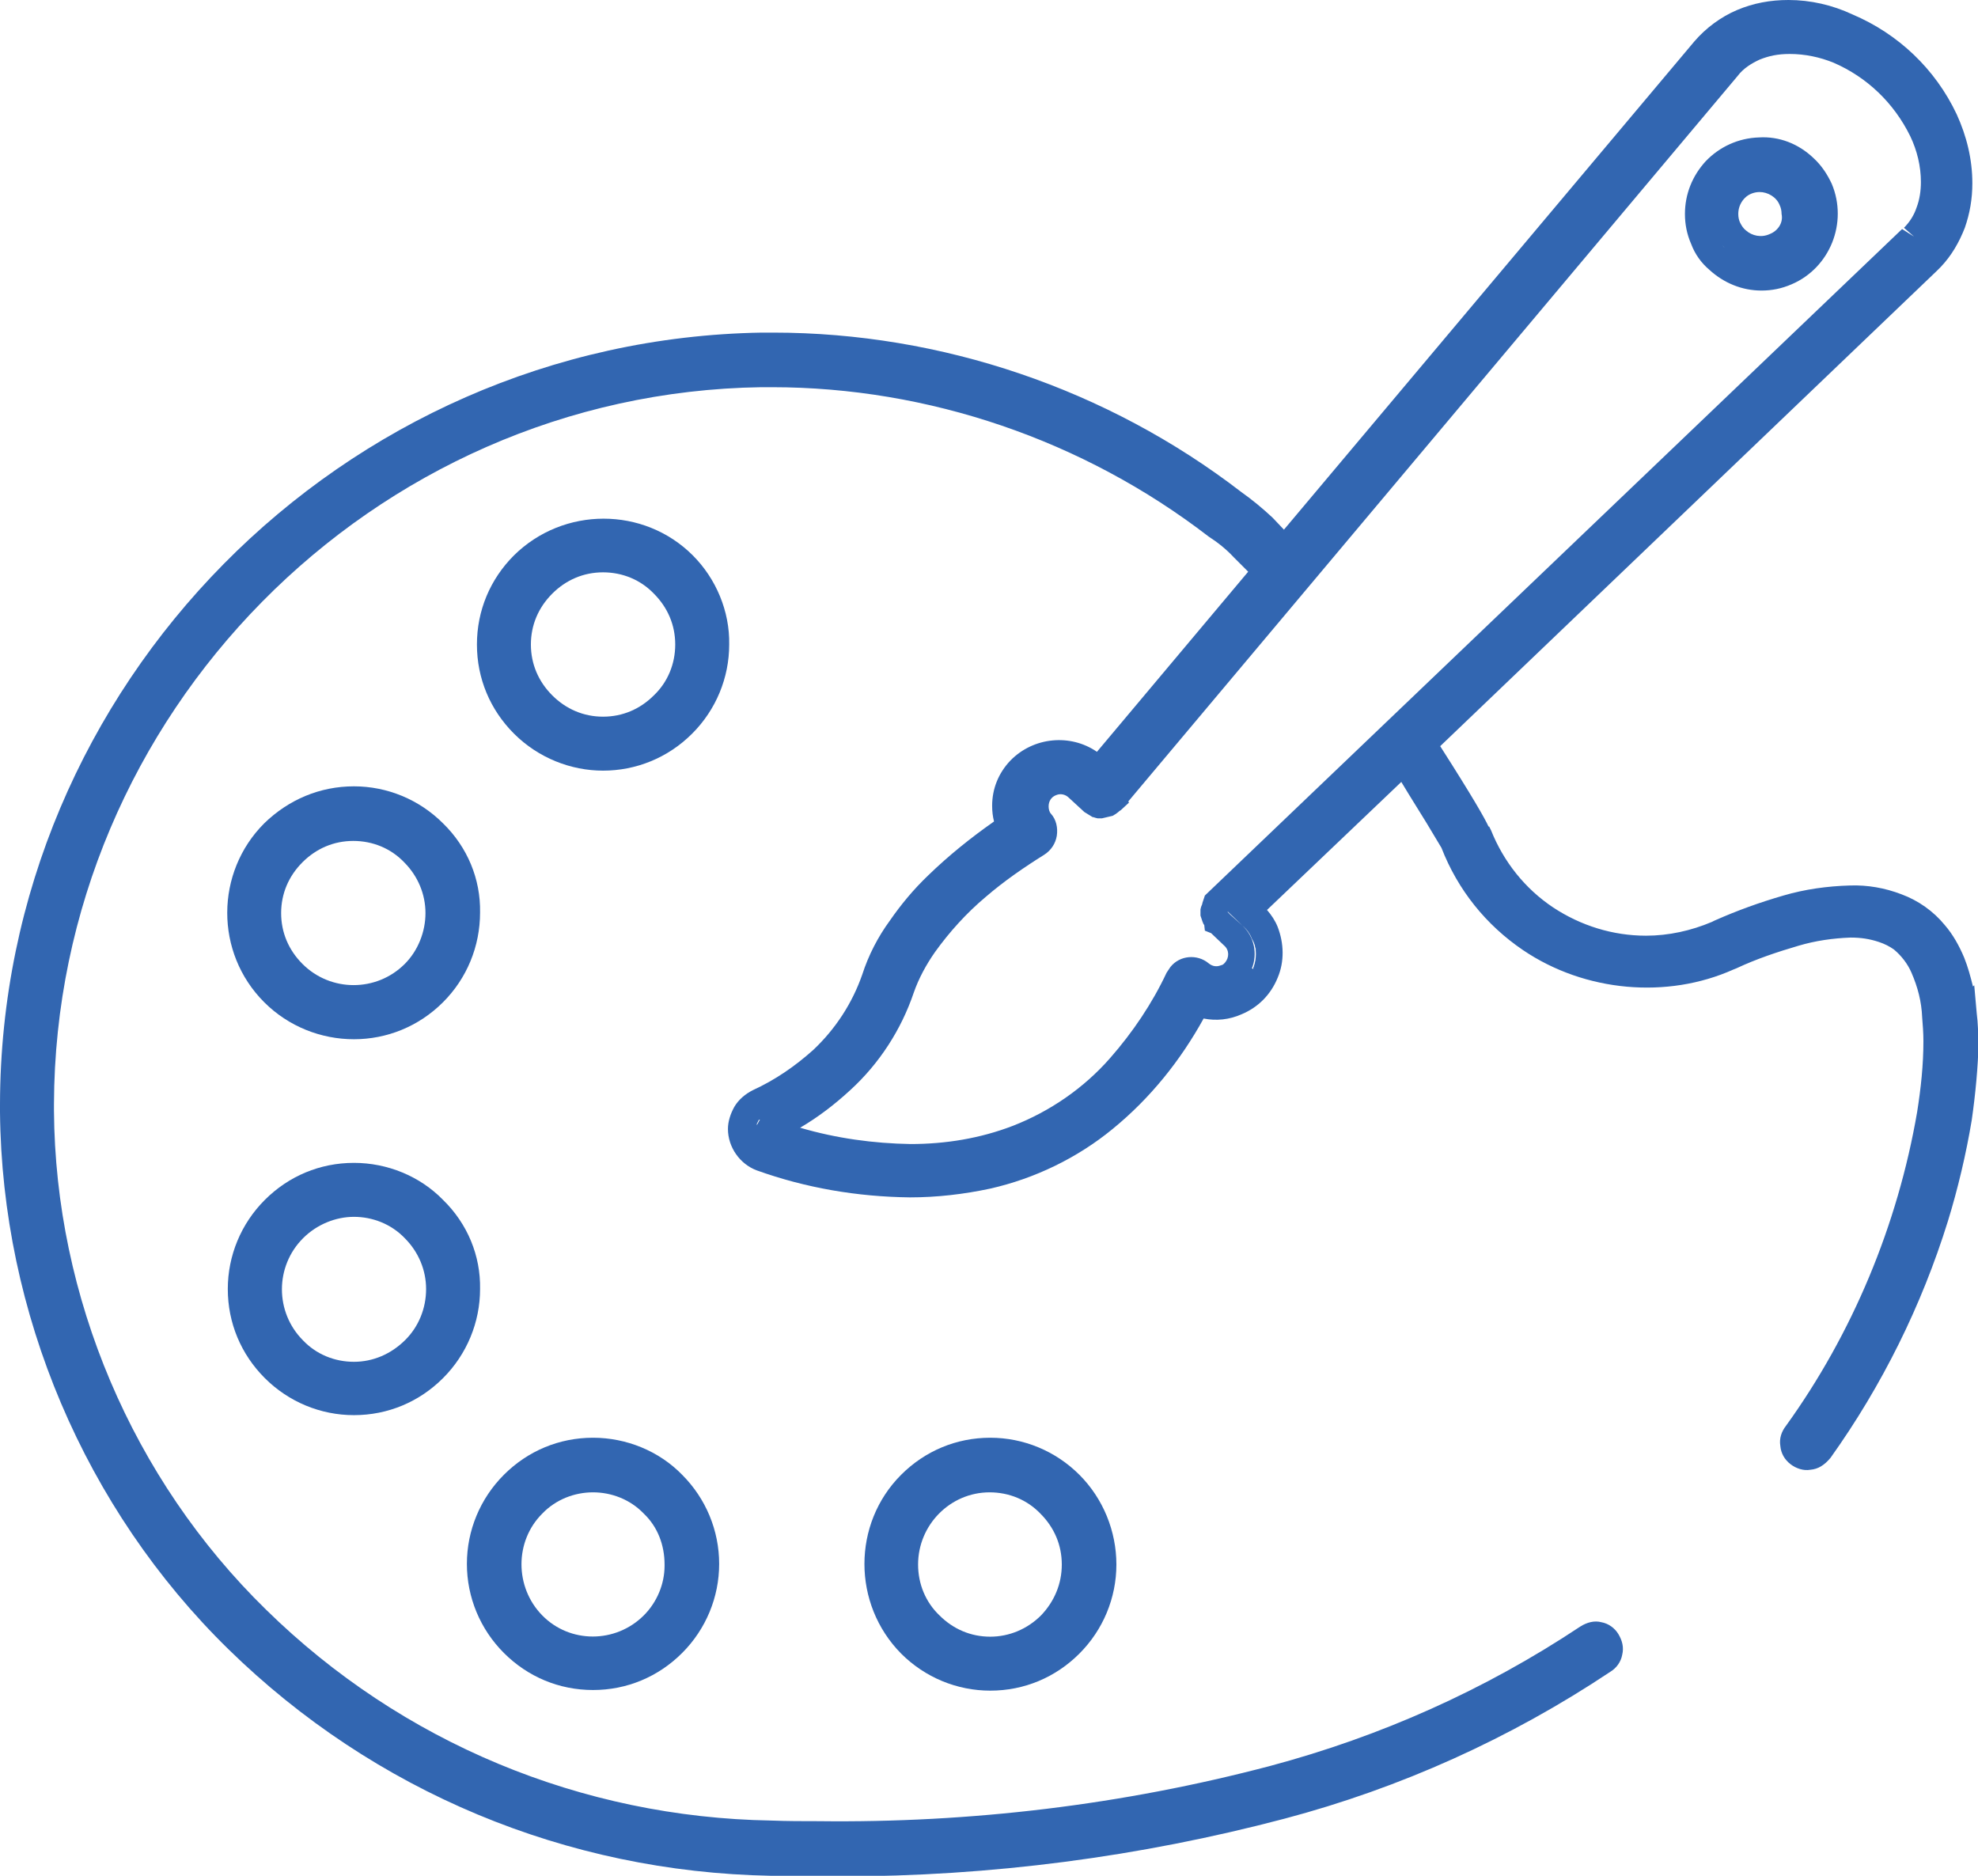
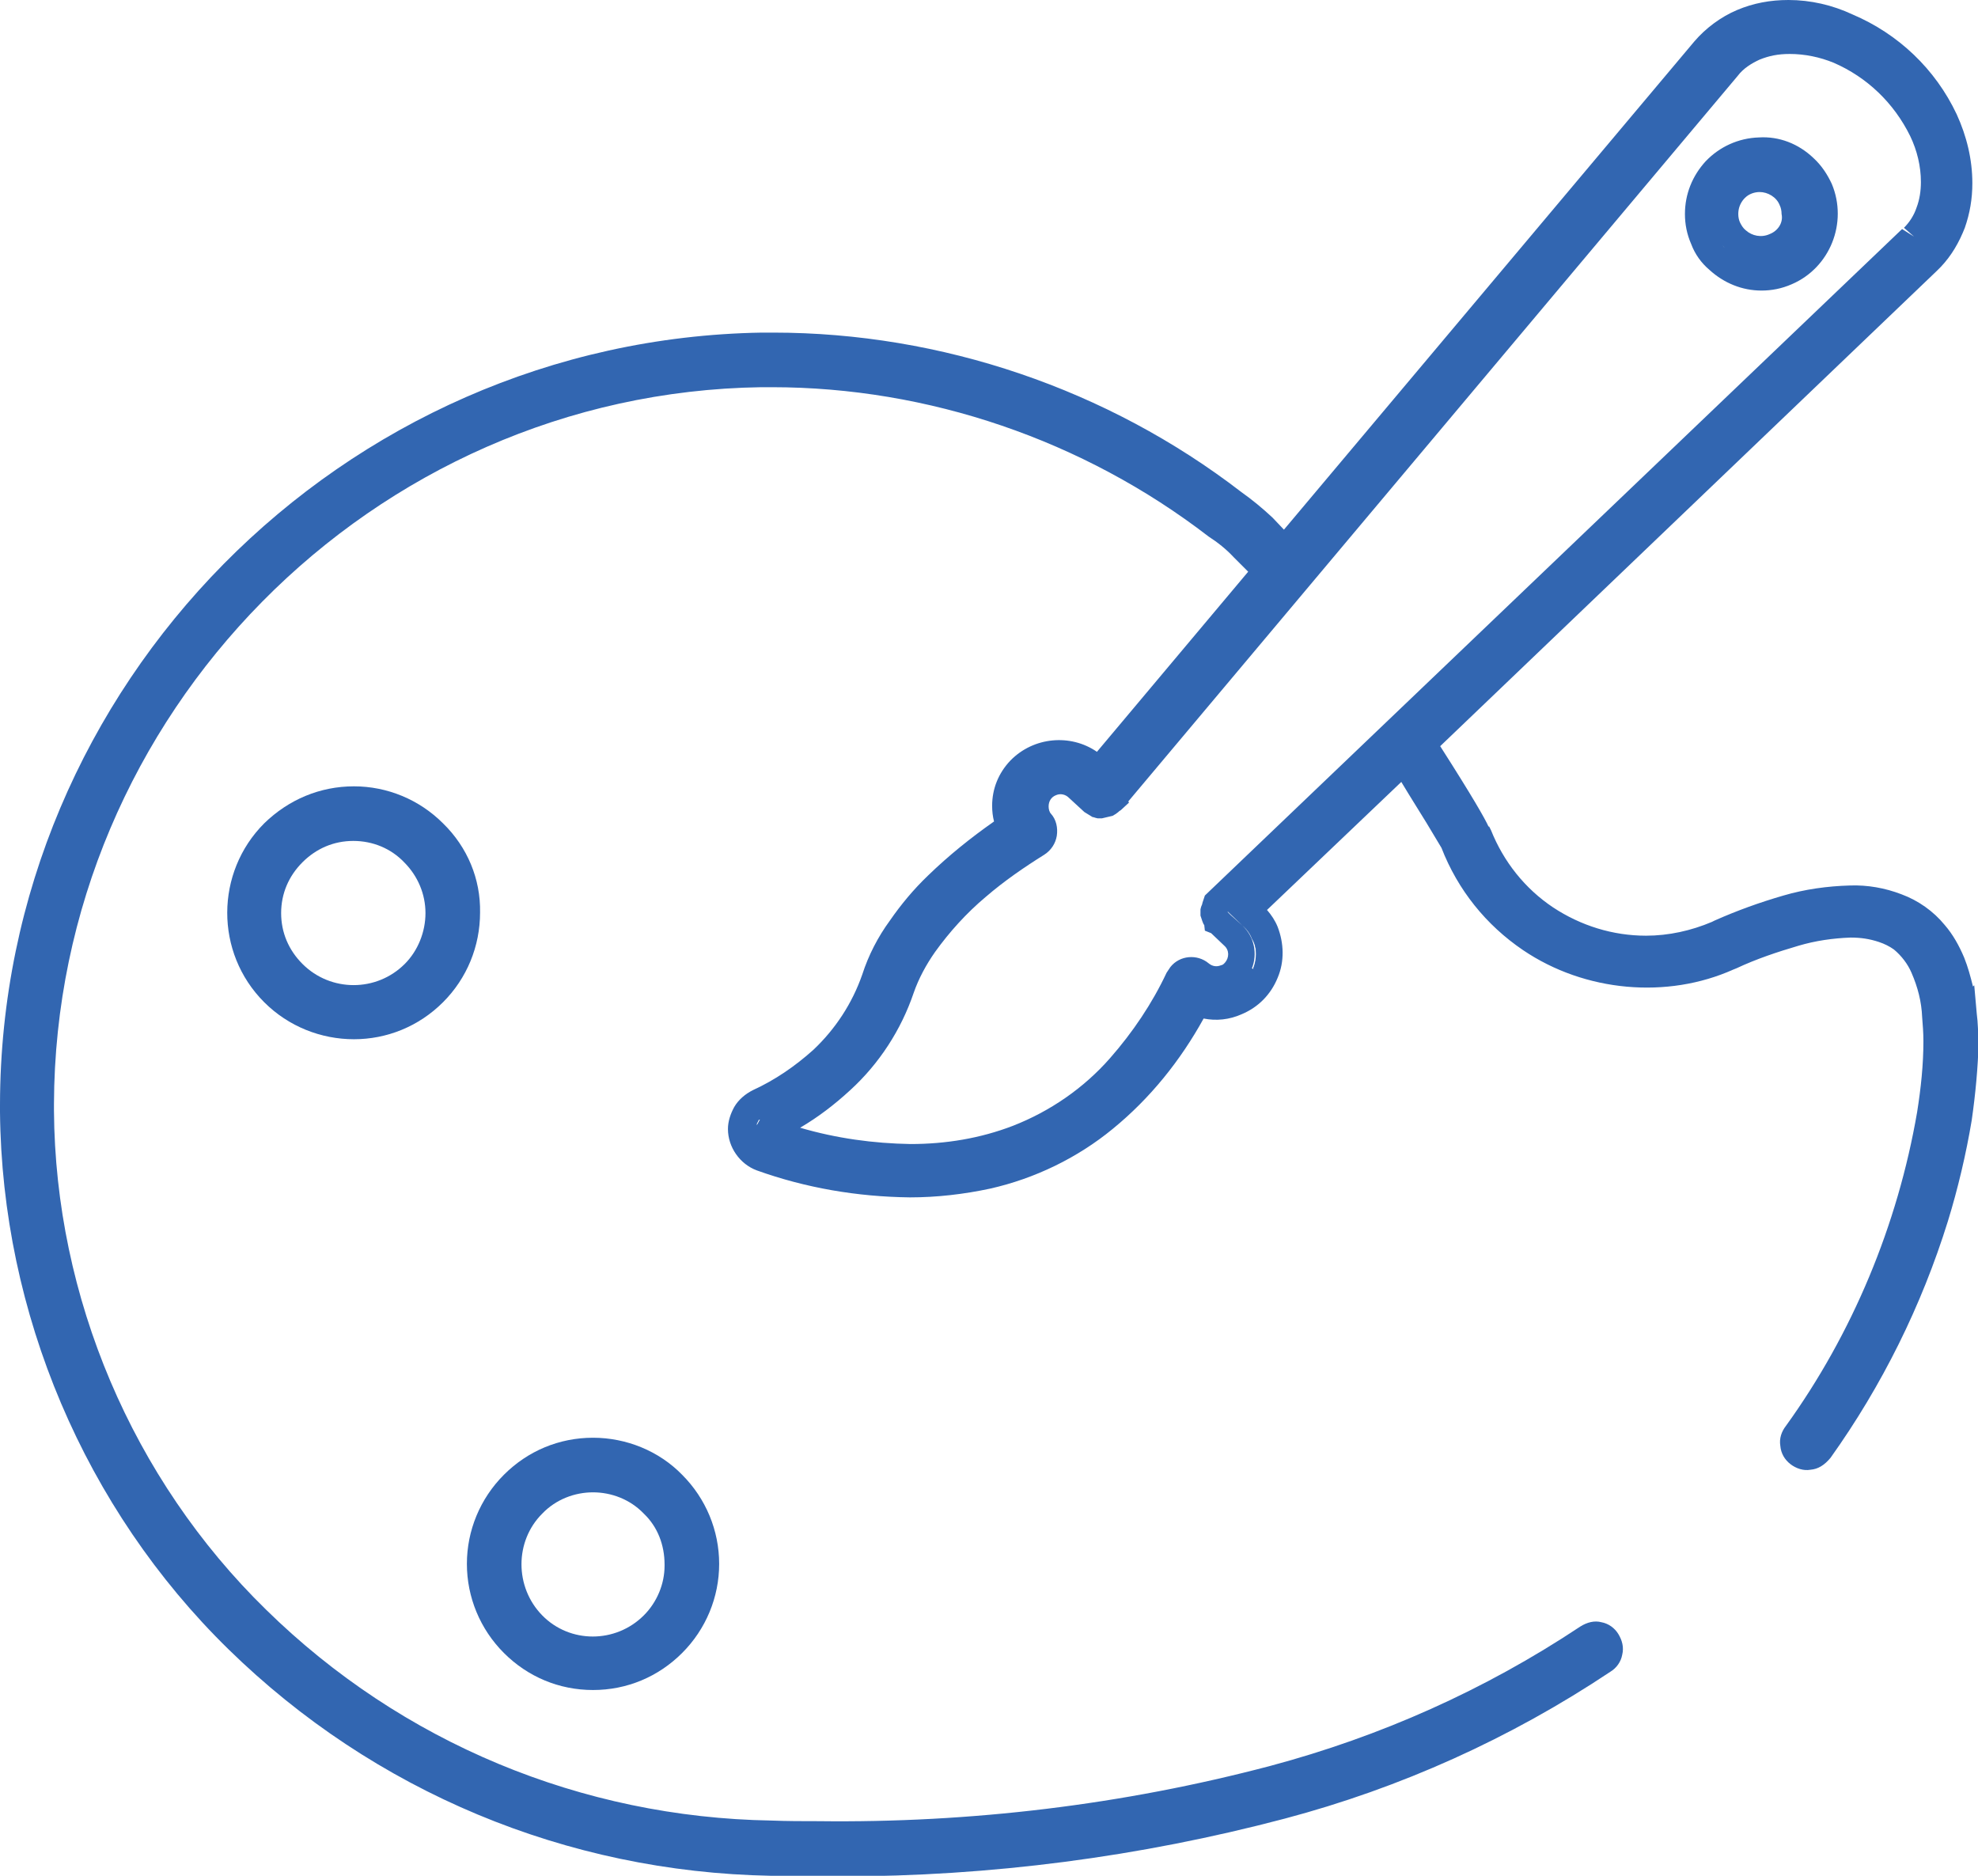
<svg xmlns="http://www.w3.org/2000/svg" version="1.1" id="Layer_1" x="0px" y="0px" viewBox="0 0 31.52 29.89" style="enable-background:new 0 0 31.52 29.89;" xml:space="preserve">
  <style type="text/css">
	.st0{fill:#3266B1;}
</style>
  <g id="Color-icon" transform="translate(0.5 0.5)">
    <g>
-       <path class="st0" d="M10.37,23c-0.37-0.38-0.89-0.59-1.42-0.59h0c-0.54,0-1.04,0.21-1.42,0.59c-0.38,0.38-0.59,0.89-0.59,1.42    s0.21,1.04,0.59,1.42c0.38,0.38,0.88,0.59,1.42,0.59h0c0.54,0,1.04-0.21,1.42-0.59c0.38-0.38,0.59-0.89,0.59-1.42    C10.96,23.89,10.75,23.38,10.37,23z M10.09,24.43v0.02c0,0.29-0.12,0.58-0.33,0.79c-0.45,0.45-1.18,0.45-1.62,0    c-0.44-0.45-0.44-1.18,0-1.62c0.22-0.23,0.52-0.34,0.81-0.34c0.29,0,0.59,0.11,0.81,0.34C9.98,23.83,10.09,24.12,10.09,24.43z" />
+       <path class="st0" d="M10.37,23c-0.37-0.38-0.89-0.59-1.42-0.59c-0.54,0-1.04,0.21-1.42,0.59c-0.38,0.38-0.59,0.89-0.59,1.42    s0.21,1.04,0.59,1.42c0.38,0.38,0.88,0.59,1.42,0.59h0c0.54,0,1.04-0.21,1.42-0.59c0.38-0.38,0.59-0.89,0.59-1.42    C10.96,23.89,10.75,23.38,10.37,23z M10.09,24.43v0.02c0,0.29-0.12,0.58-0.33,0.79c-0.45,0.45-1.18,0.45-1.62,0    c-0.44-0.45-0.44-1.18,0-1.62c0.22-0.23,0.52-0.34,0.81-0.34c0.29,0,0.59,0.11,0.81,0.34C9.98,23.83,10.09,24.12,10.09,24.43z" />
    </g>
    <g>
-       <path class="st0" d="M16.7,23c-0.38-0.38-0.89-0.59-1.42-0.59c-0.54,0-1.04,0.21-1.42,0.59c-0.78,0.78-0.78,2.06,0,2.85    c0.38,0.38,0.89,0.59,1.42,0.59c0.54,0,1.04-0.21,1.42-0.59c0.38-0.38,0.59-0.89,0.59-1.42S17.08,23.38,16.7,23z M15.27,23.28    c0.31,0,0.6,0.12,0.81,0.34c0.22,0.22,0.34,0.5,0.34,0.81c0,0.31-0.12,0.59-0.33,0.81c-0.22,0.22-0.51,0.34-0.81,0.34    c-0.31,0-0.59-0.12-0.81-0.34c-0.22-0.21-0.34-0.5-0.34-0.81C14.13,23.8,14.64,23.28,15.27,23.28z" />
-     </g>
+       </g>
    <g>
      <path id="Path_3428_1_" class="st0" d="M19.47,14.46c-0.04-0.08-0.09-0.15-0.15-0.21l-0.23-0.22l-0.01,0l0.05,0.05l0.19,0.17    c0.19,0.18,0.24,0.45,0.15,0.68l0.02,0.01v0C19.54,14.78,19.54,14.61,19.47,14.46z M11.54,17.46v0.02    C11.54,17.47,11.54,17.46,11.54,17.46L11.54,17.46z M11.57,17.37c-0.01,0.02-0.01,0.04-0.02,0.06l0.04-0.09    C11.59,17.34,11.58,17.36,11.57,17.37z" />
-       <path class="st0" d="M11.54,17.46v0.02C11.54,17.47,11.54,17.46,11.54,17.46L11.54,17.46z" />
      <path class="st0" d="M31,15.65l-0.04-0.45l-0.02,0.02c-0.04-0.16-0.08-0.31-0.14-0.46c-0.08-0.19-0.18-0.37-0.31-0.52    c-0.18-0.22-0.42-0.39-0.69-0.49c-0.26-0.1-0.54-0.15-0.82-0.14c-0.36,0.01-0.72,0.06-1.06,0.16c-0.38,0.11-0.74,0.24-1.1,0.4    l-0.04,0.02c-0.33,0.14-0.69,0.22-1.05,0.22c-0.53,0-1.04-0.16-1.48-0.45c-0.45-0.3-0.79-0.73-0.99-1.23l-0.03-0.06l-0.01,0    c-0.06-0.13-0.24-0.45-0.77-1.28l7.91-7.57l0.07-0.07c0.17-0.18,0.29-0.39,0.38-0.62c0.08-0.23,0.12-0.46,0.12-0.71    c0-0.38-0.09-0.75-0.25-1.1c-0.34-0.72-0.93-1.28-1.66-1.59C28.7-0.42,28.35-0.5,28-0.5c-0.29,0-0.56,0.05-0.82,0.16    c-0.26,0.11-0.5,0.29-0.68,0.5l-6.54,7.78c-0.06-0.06-0.12-0.13-0.18-0.19c-0.16-0.15-0.33-0.29-0.5-0.41    c-2.13-1.64-4.78-2.54-7.46-2.54h-0.18C4.95,4.91-0.49,10.42-0.5,17.1v0.12c0.03,3.2,1.35,6.32,3.64,8.56    c2.32,2.27,5.39,3.55,8.64,3.61c0.26,0,0.52,0.01,0.76,0.01h0.35c2.39,0,4.77-0.31,7.08-0.92c1.85-0.49,3.6-1.28,5.19-2.34    c0.1-0.06,0.17-0.16,0.19-0.27c0.03-0.12,0-0.23-0.06-0.33c-0.06-0.1-0.16-0.17-0.27-0.19c-0.11-0.03-0.23,0-0.34,0.07    c-1.52,1.01-3.18,1.75-4.94,2.22c-2.35,0.62-4.77,0.91-7.2,0.88c-0.25,0-0.49,0-0.75-0.01c-3.02-0.05-5.89-1.24-8.05-3.36    c-2.13-2.08-3.36-4.98-3.38-7.95v-0.11c0.02-6.2,5.07-11.33,11.27-11.42h0.17c2.49,0,4.96,0.84,6.96,2.38    c0.14,0.09,0.28,0.2,0.4,0.33c0.07,0.07,0.15,0.15,0.23,0.23l-2.41,2.87c-0.42-0.29-1.01-0.24-1.38,0.14    c-0.19,0.2-0.29,0.45-0.29,0.72c0,0.09,0.01,0.17,0.03,0.25c-0.37,0.26-0.72,0.54-1.05,0.86c-0.23,0.22-0.43,0.46-0.61,0.72    c-0.19,0.26-0.34,0.55-0.44,0.86c-0.16,0.46-0.43,0.87-0.78,1.2c-0.29,0.26-0.61,0.48-0.96,0.64c-0.12,0.06-0.23,0.15-0.3,0.27    c-0.06,0.11-0.1,0.23-0.1,0.35c0,0.29,0.19,0.56,0.46,0.66c0.78,0.28,1.6,0.42,2.44,0.43c0.43,0,0.86-0.05,1.28-0.14    c0.71-0.16,1.39-0.49,1.95-0.95c0.6-0.49,1.08-1.09,1.45-1.76c0.2,0.04,0.41,0.02,0.61-0.07c0.26-0.11,0.46-0.31,0.57-0.58    c0.11-0.26,0.1-0.55,0-0.81c-0.04-0.1-0.1-0.19-0.17-0.27l2.14-2.04c0.15,0.25,0.29,0.47,0.4,0.65l0.24,0.4    c0.26,0.67,0.71,1.23,1.3,1.63c0.99,0.67,2.3,0.78,3.35,0.31l0.05-0.02c0.32-0.15,0.65-0.26,0.99-0.36    c0.27-0.08,0.55-0.12,0.83-0.13c0.16,0,0.3,0.02,0.45,0.07c0.09,0.03,0.17,0.07,0.24,0.12c0.12,0.1,0.22,0.23,0.28,0.37    c0.1,0.23,0.16,0.46,0.17,0.71c0.01,0.12,0.02,0.25,0.02,0.38c0,0.38-0.04,0.75-0.1,1.13c-0.31,1.8-1.03,3.53-2.09,5    c-0.07,0.09-0.11,0.2-0.09,0.32c0.01,0.12,0.07,0.22,0.16,0.29c0.09,0.07,0.21,0.11,0.32,0.09c0.12-0.01,0.22-0.07,0.32-0.19    c0.82-1.15,1.45-2.42,1.87-3.77c0.16-0.52,0.29-1.07,0.38-1.61c0.06-0.42,0.1-0.84,0.11-1.26C31.02,15.95,31.02,15.8,31,15.65z     M11.54,17.48v-0.02l0-0.01C11.54,17.46,11.54,17.47,11.54,17.48z M11.56,17.43c0-0.02,0-0.04,0.02-0.06    c0-0.01,0.01-0.03,0.03-0.03L11.56,17.43z M19.47,14.94L19.47,14.94l-0.02-0.01c0.09-0.23,0.04-0.5-0.15-0.68l-0.19-0.17    l-0.05-0.05l0.01,0l0.23,0.22c0.07,0.06,0.12,0.13,0.15,0.21C19.54,14.61,19.54,14.78,19.47,14.94z M18.7,13.77l-0.04,0.12    c0,0.02-0.01,0.03-0.02,0.06l-0.01,0.04l0,0.05v0.05l0.03,0.09c0.01,0.03,0.02,0.05,0.03,0.06l0.01,0.09l0.1,0.04l0.21,0.2    c0.08,0.07,0.08,0.19,0.01,0.27L19,14.86c-0.01,0.01-0.03,0.02-0.04,0.02c-0.07,0.03-0.14,0.02-0.2-0.03    c-0.18-0.15-0.46-0.13-0.61,0.06c-0.02,0.03-0.04,0.06-0.06,0.09c-0.23,0.49-0.54,0.95-0.9,1.36c-0.42,0.48-0.96,0.85-1.55,1.08    c-0.52,0.2-1.07,0.29-1.63,0.29c-0.59-0.01-1.18-0.09-1.76-0.26c0.29-0.17,0.55-0.37,0.8-0.6c0.46-0.42,0.81-0.96,1.01-1.55    c0.08-0.23,0.2-0.45,0.34-0.65c0.23-0.32,0.5-0.62,0.81-0.88c0.29-0.25,0.61-0.47,0.93-0.67c0.11-0.07,0.18-0.18,0.2-0.3    c0.02-0.13-0.01-0.26-0.09-0.35c-0.03-0.03-0.04-0.08-0.04-0.12c0-0.08,0.04-0.15,0.12-0.18c0.07-0.03,0.15-0.01,0.2,0.04    l0.25,0.23l0.13,0.08c0.02,0,0.03,0.01,0.08,0.02l0.07,0l0.17-0.04c0.02-0.01,0.03-0.02,0.05-0.03l0.04-0.03    c0.01-0.01,0.02-0.02,0.04-0.03l0.13-0.12l-0.01-0.02l9.71-11.56c0.09-0.12,0.22-0.2,0.35-0.26c0.15-0.06,0.29-0.09,0.48-0.09    c0.24,0,0.48,0.05,0.7,0.14c0.53,0.23,0.96,0.64,1.22,1.17c0.11,0.23,0.17,0.48,0.17,0.73c0,0.14-0.02,0.28-0.07,0.41    c-0.04,0.12-0.11,0.23-0.2,0.32l0.16,0.14l-0.19-0.12L18.7,13.77z" />
    </g>
    <g>
-       <path class="st0" d="M6.56,18.62c-0.37-0.38-0.89-0.59-1.42-0.59c0,0,0,0,0,0c-0.54,0-1.04,0.21-1.42,0.59s-0.59,0.89-0.59,1.42    c0,0.54,0.21,1.04,0.59,1.42c0.38,0.38,0.89,0.59,1.42,0.59h0c0.54,0,1.04-0.21,1.42-0.59c0.38-0.38,0.59-0.89,0.59-1.42    C7.16,19.51,6.95,19,6.56,18.62z M5.14,21.2L5.14,21.2c-0.31,0-0.6-0.12-0.81-0.34c-0.45-0.45-0.45-1.18,0-1.63    c0.22-0.22,0.52-0.34,0.81-0.34s0.59,0.11,0.81,0.34c0.22,0.22,0.34,0.51,0.34,0.81c0,0.31-0.12,0.6-0.33,0.81    C5.73,21.08,5.44,21.2,5.14,21.2z" />
-     </g>
+       </g>
    <g>
      <path class="st0" d="M6.56,12.62c-0.38-0.38-0.89-0.59-1.42-0.59c-0.54,0-1.04,0.21-1.43,0.59c-0.78,0.78-0.79,2.06,0,2.85    c0.39,0.39,0.91,0.59,1.43,0.59c0.52,0,1.03-0.2,1.42-0.59c0.38-0.38,0.59-0.89,0.59-1.43C7.16,13.51,6.95,13,6.56,12.62z     M4.32,14.86c-0.22-0.22-0.34-0.5-0.34-0.81c0-0.31,0.12-0.59,0.34-0.81c0.22-0.22,0.5-0.34,0.81-0.34c0.31,0,0.6,0.12,0.81,0.34    c0.22,0.22,0.34,0.51,0.34,0.81c0,0.3-0.12,0.6-0.33,0.81C5.5,15.31,4.77,15.31,4.32,14.86z" />
    </g>
    <g>
-       <path class="st0" d="M10.54,8.35c-0.78-0.78-2.06-0.78-2.85,0C7.31,8.73,7.1,9.23,7.1,9.77c0,0.54,0.21,1.04,0.59,1.42    c0.39,0.39,0.91,0.59,1.42,0.59c0.52,0,1.03-0.2,1.42-0.59c0.38-0.38,0.59-0.89,0.59-1.42C11.13,9.24,10.91,8.72,10.54,8.35z     M10.26,9.77c0,0.31-0.12,0.6-0.34,0.81c-0.22,0.22-0.5,0.34-0.81,0.34c-0.31,0-0.59-0.12-0.81-0.34    c-0.22-0.22-0.34-0.5-0.34-0.81c0-0.31,0.12-0.59,0.34-0.81c0.22-0.22,0.5-0.34,0.81-0.34c0.31,0,0.6,0.12,0.81,0.34    C10.14,9.18,10.26,9.46,10.26,9.77z" />
-     </g>
+       </g>
    <g>
      <path id="Path_3432_1_" class="st0" d="M27.03,3.48l-0.08-0.08C26.97,3.44,27,3.46,27.03,3.48c0.02,0.03,0.05,0.05,0.08,0.07    L27.03,3.48z" />
      <path class="st0" d="M28.69,2.43c-0.07-0.15-0.16-0.29-0.29-0.41c-0.24-0.23-0.55-0.35-0.87-0.33C27.2,1.7,26.9,1.84,26.68,2.07    c-0.21,0.23-0.33,0.52-0.33,0.84c0,0.16,0.03,0.32,0.1,0.48c0.06,0.16,0.16,0.3,0.29,0.41c0.23,0.21,0.52,0.33,0.83,0.33    c0.16,0,0.32-0.03,0.48-0.1C28.66,3.77,28.95,3.05,28.69,2.43z M27.02,3.49C27,3.46,26.97,3.44,26.95,3.41L27.02,3.49l0.09,0.07    C27.08,3.53,27.05,3.51,27.02,3.49z M27.7,3.23c-0.13,0.06-0.28,0.03-0.38-0.06c-0.04-0.03-0.07-0.08-0.09-0.12    c-0.02-0.04-0.03-0.09-0.03-0.14c0-0.09,0.03-0.17,0.09-0.24l0.02-0.02c0.06-0.06,0.15-0.09,0.23-0.09c0.13,0,0.27,0.08,0.32,0.21    c0.02,0.04,0.03,0.09,0.03,0.14C27.92,3.05,27.83,3.18,27.7,3.23z" />
    </g>
  </g>
</svg>